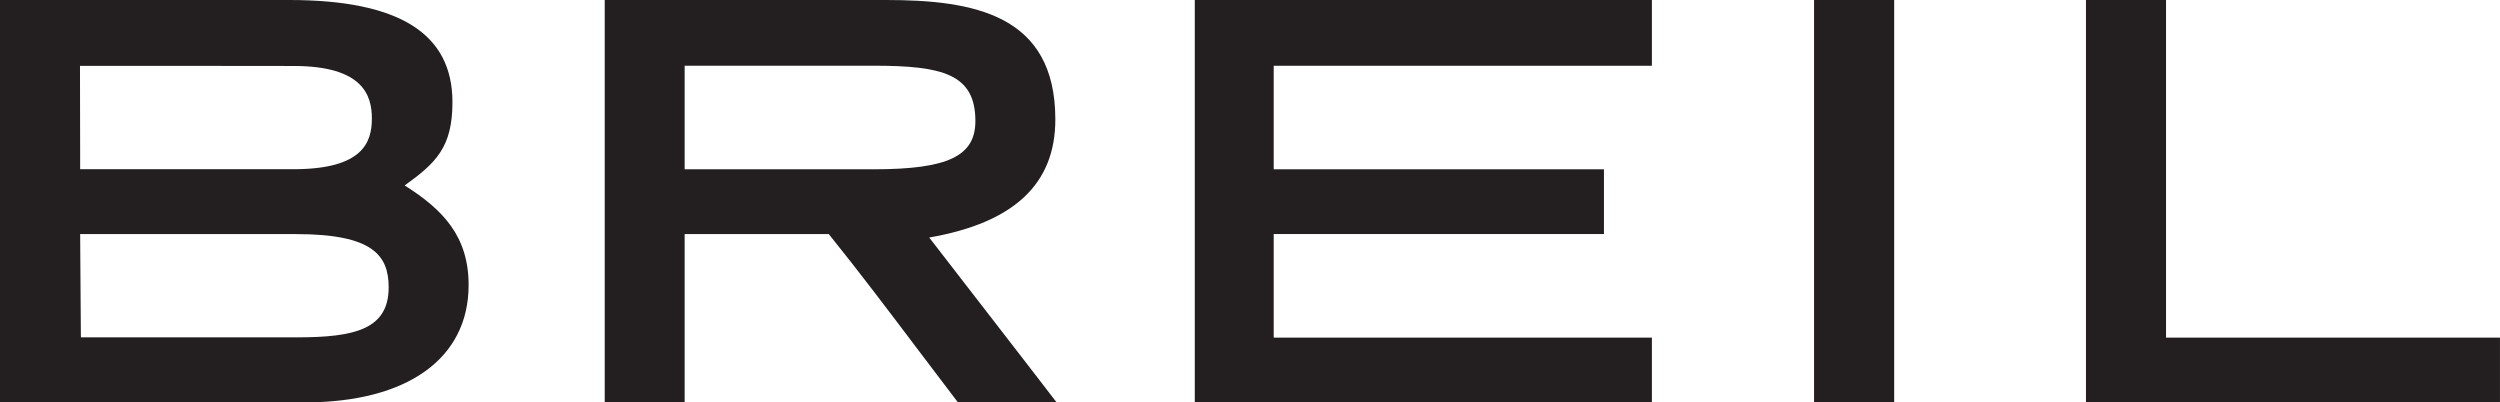
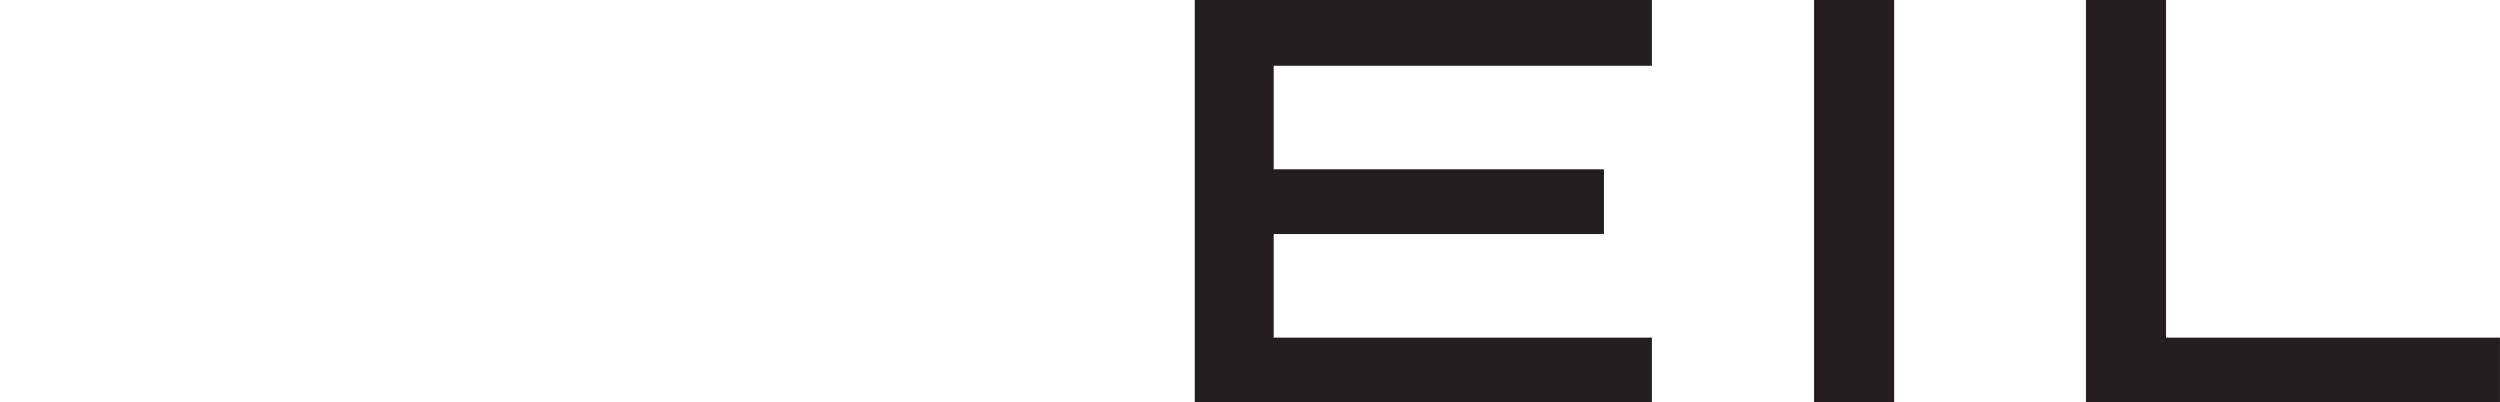
<svg xmlns="http://www.w3.org/2000/svg" width="340.16pt" height="54.75pt" viewBox="0 0 340.16 54.75" version="1.1">
  <defs>
    <clipPath id="clip1">
      <path d="M 0 0 L 64 0 L 64 54.75 L 0 54.75 Z M 0 0 " />
    </clipPath>
    <clipPath id="clip2">
      <path d="M 246 0 L 258 0 L 258 54.75 L 246 54.75 Z M 246 0 " />
    </clipPath>
    <clipPath id="clip3">
      <path d="M 162 0 L 225 0 L 225 54.75 L 162 54.75 Z M 162 0 " />
    </clipPath>
    <clipPath id="clip4">
      <path d="M 283 0 L 340.16 0 L 340.16 54.75 L 283 54.75 Z M 283 0 " />
    </clipPath>
    <clipPath id="clip5">
      <path d="M 82 0 L 144 0 L 144 54.75 L 82 54.75 Z M 82 0 " />
    </clipPath>
  </defs>
  <g id="surface1">
    <g clip-path="url(#clip1)" clip-rule="nonzero">
-       <path style=" stroke:none;fill-rule:nonzero;fill:rgb(13.699%,12.199%,12.5%);fill-opacity:1;" d="M 40.387 45.902 L 11.004 45.902 C 10.996 45.082 10.91 32.691 10.906 31.852 L 40.281 31.852 C 50.738 31.852 52.883 34.75 52.883 39.098 C 52.883 44.789 48.301 45.902 40.387 45.902 M 10.883 8.961 L 24.949 8.961 L 39.953 8.977 C 49.496 8.977 50.598 13.062 50.598 16.141 C 50.598 19.344 49.387 23.023 39.953 23.023 L 10.906 23.023 L 10.906 21.168 C 10.906 21.168 10.887 9.809 10.883 8.961 M 55.062 25.234 C 59.324 22.164 61.562 20.043 61.562 13.895 C 61.562 4.547 54.293 0 39.336 0 L 0 0 L 0 54.75 L 41.469 54.75 C 55.43 54.75 63.762 48.781 63.762 38.785 C 63.762 32.176 60.297 28.535 55.062 25.234 " />
-     </g>
+       </g>
    <g clip-path="url(#clip2)" clip-rule="nonzero">
      <path style=" stroke:none;fill-rule:nonzero;fill:rgb(13.699%,12.199%,12.5%);fill-opacity:1;" d="M 246.828 54.746 L 257.73 54.746 L 257.73 0 L 246.828 0 Z M 246.828 54.746 " />
    </g>
    <g clip-path="url(#clip3)" clip-rule="nonzero">
      <path style=" stroke:none;fill-rule:nonzero;fill:rgb(13.699%,12.199%,12.5%);fill-opacity:1;" d="M 224.762 8.949 L 224.762 0 L 162.566 0 L 162.566 54.75 L 224.762 54.75 L 224.762 45.938 L 173.305 45.938 L 173.305 31.844 L 218.238 31.844 L 218.238 23.035 L 173.305 23.035 L 173.305 8.949 " />
    </g>
    <g clip-path="url(#clip4)" clip-rule="nonzero">
      <path style=" stroke:none;fill-rule:nonzero;fill:rgb(13.699%,12.199%,12.5%);fill-opacity:1;" d="M 294.719 45.938 L 294.719 0 L 283.824 0 L 283.824 54.75 L 340.156 54.75 L 340.156 45.938 " />
    </g>
    <g clip-path="url(#clip5)" clip-rule="nonzero">
-       <path style=" stroke:none;fill-rule:nonzero;fill:rgb(13.699%,12.199%,12.5%);fill-opacity:1;" d="M 93.156 8.941 L 118.855 8.941 C 128.246 8.941 132.715 10.066 132.715 16.469 C 132.715 21.254 128.957 23.035 118.855 23.035 L 93.156 23.035 Z M 139.762 49.551 C 139.762 49.551 127.27 33.398 126.434 32.32 C 137.949 30.309 143.594 25.062 143.594 16.246 C 143.594 1.969 132.508 0 120.52 0 L 82.281 0 L 82.281 54.75 L 93.156 54.75 L 93.156 31.844 L 112.762 31.844 C 116.809 36.859 120.945 42.336 124.949 47.641 L 130.34 54.75 L 143.766 54.75 " />
-     </g>
+       </g>
  </g>
</svg>